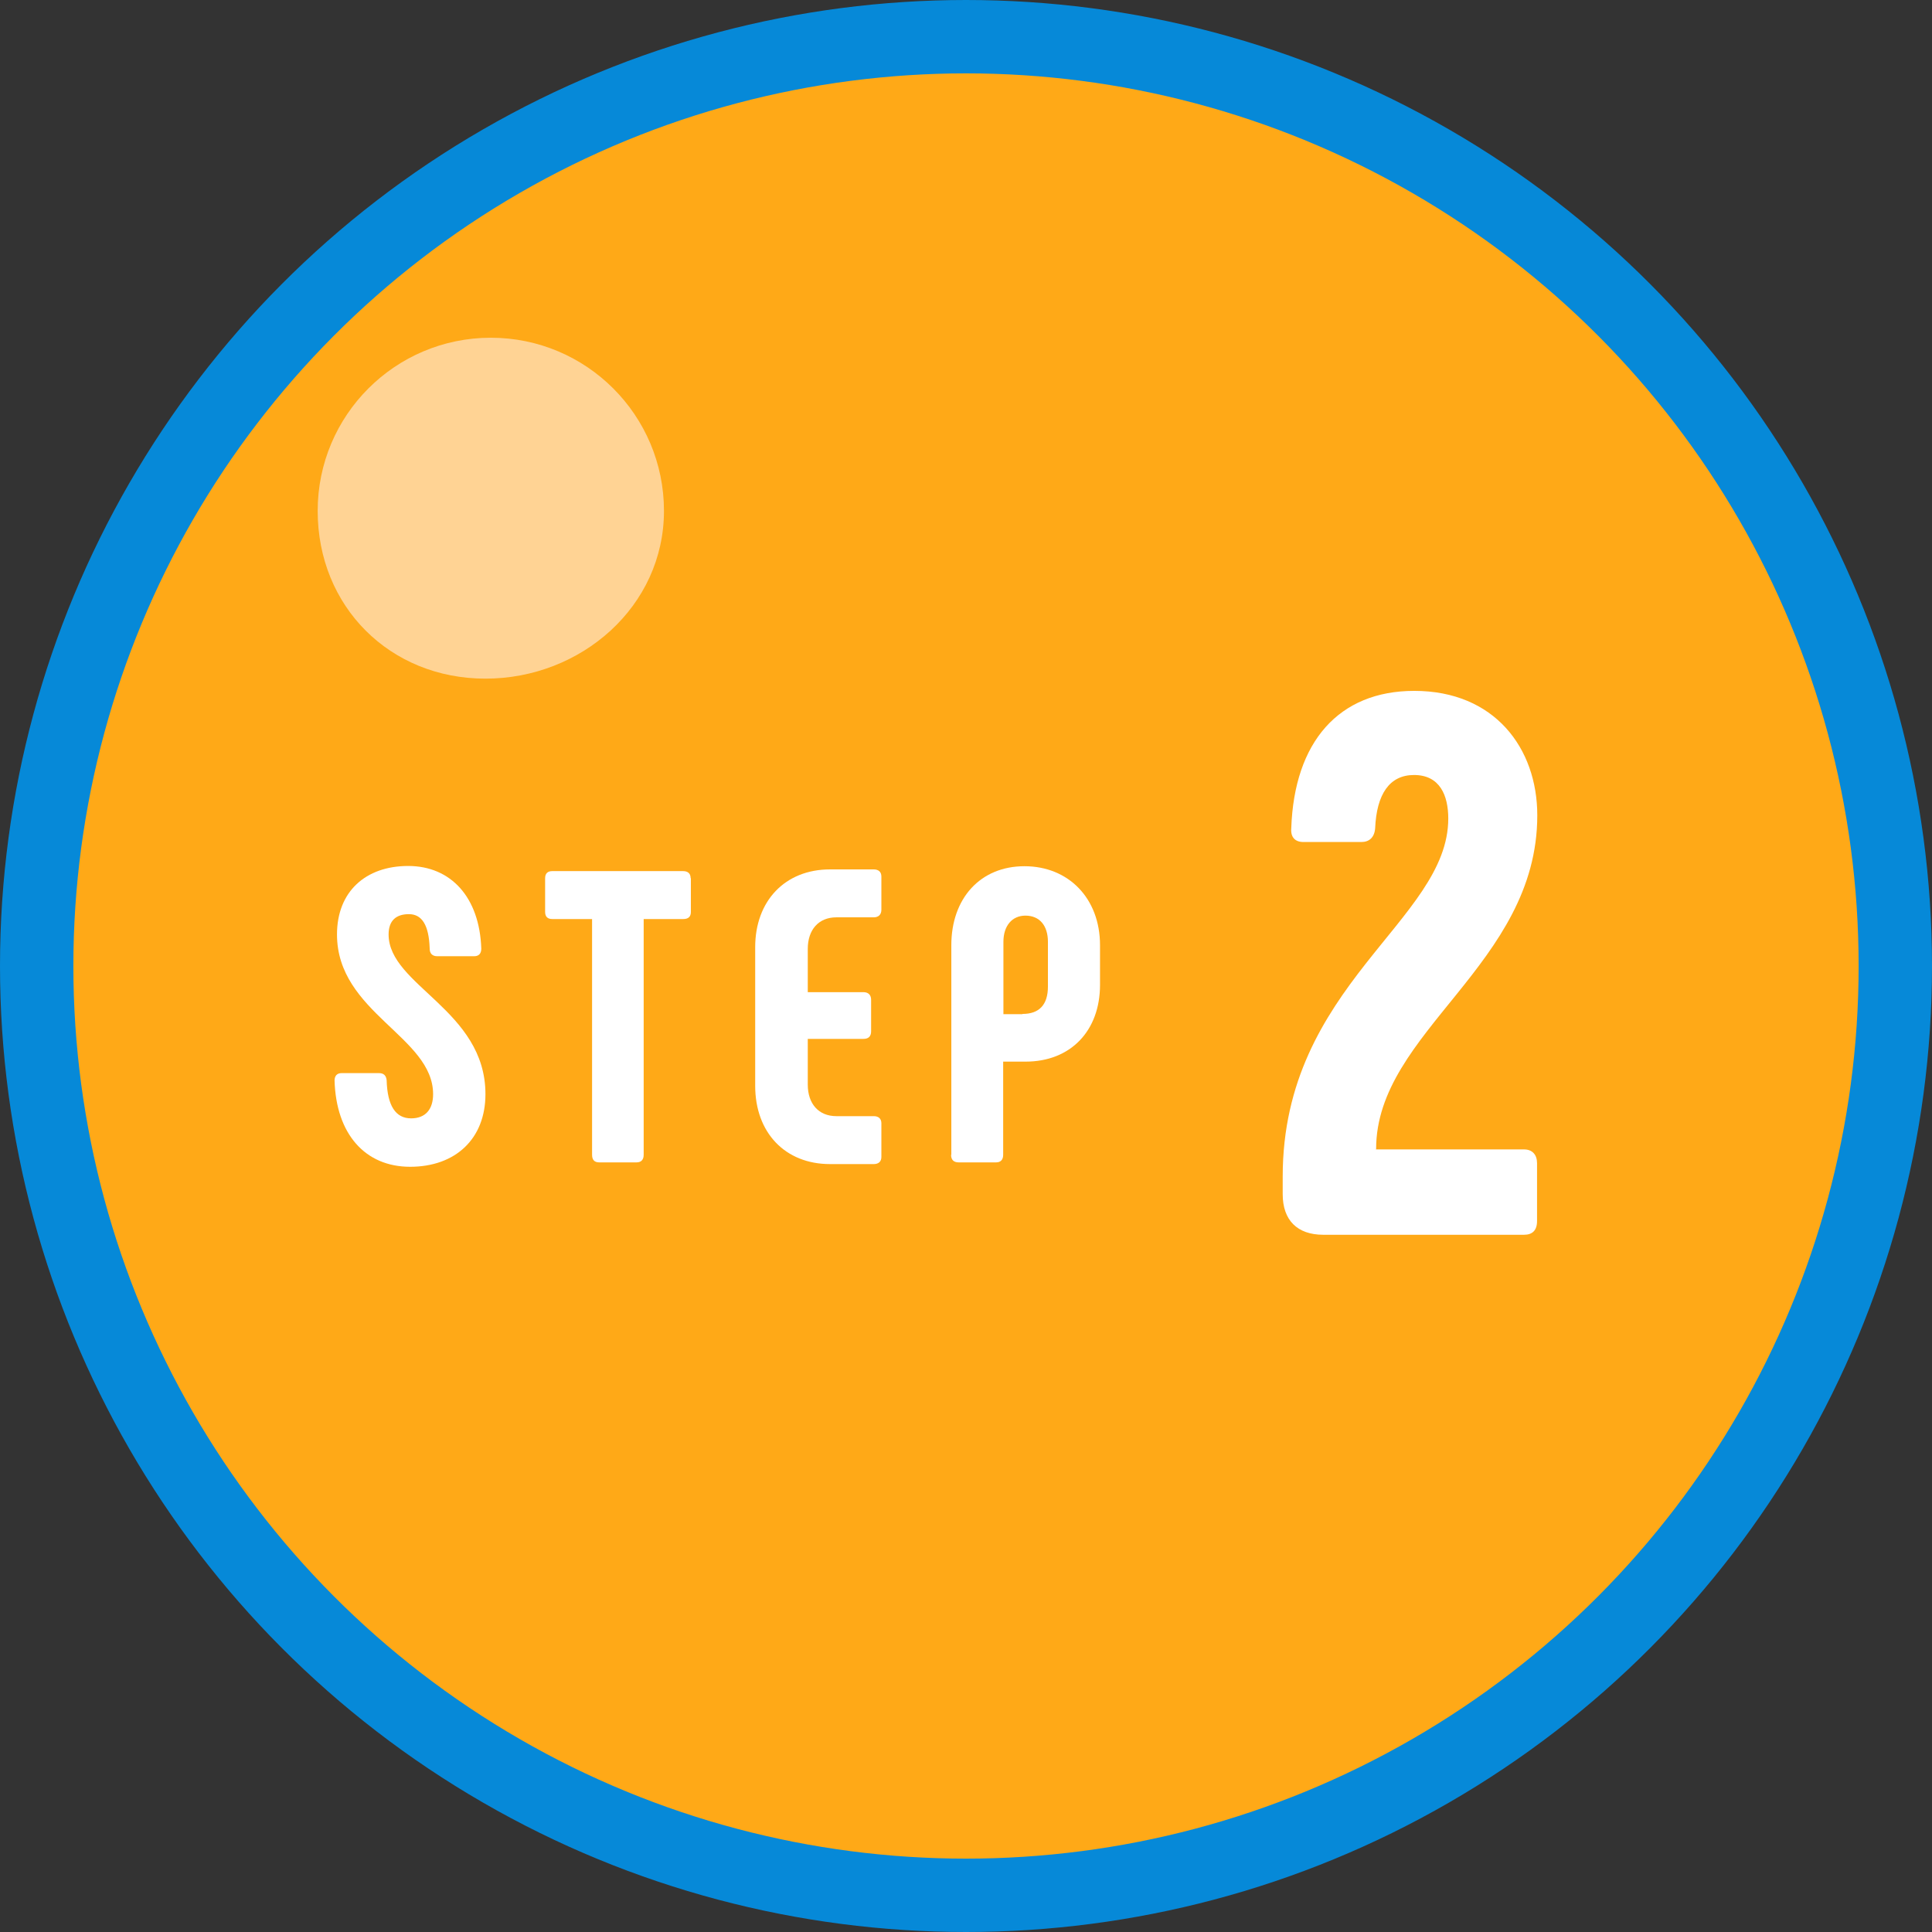
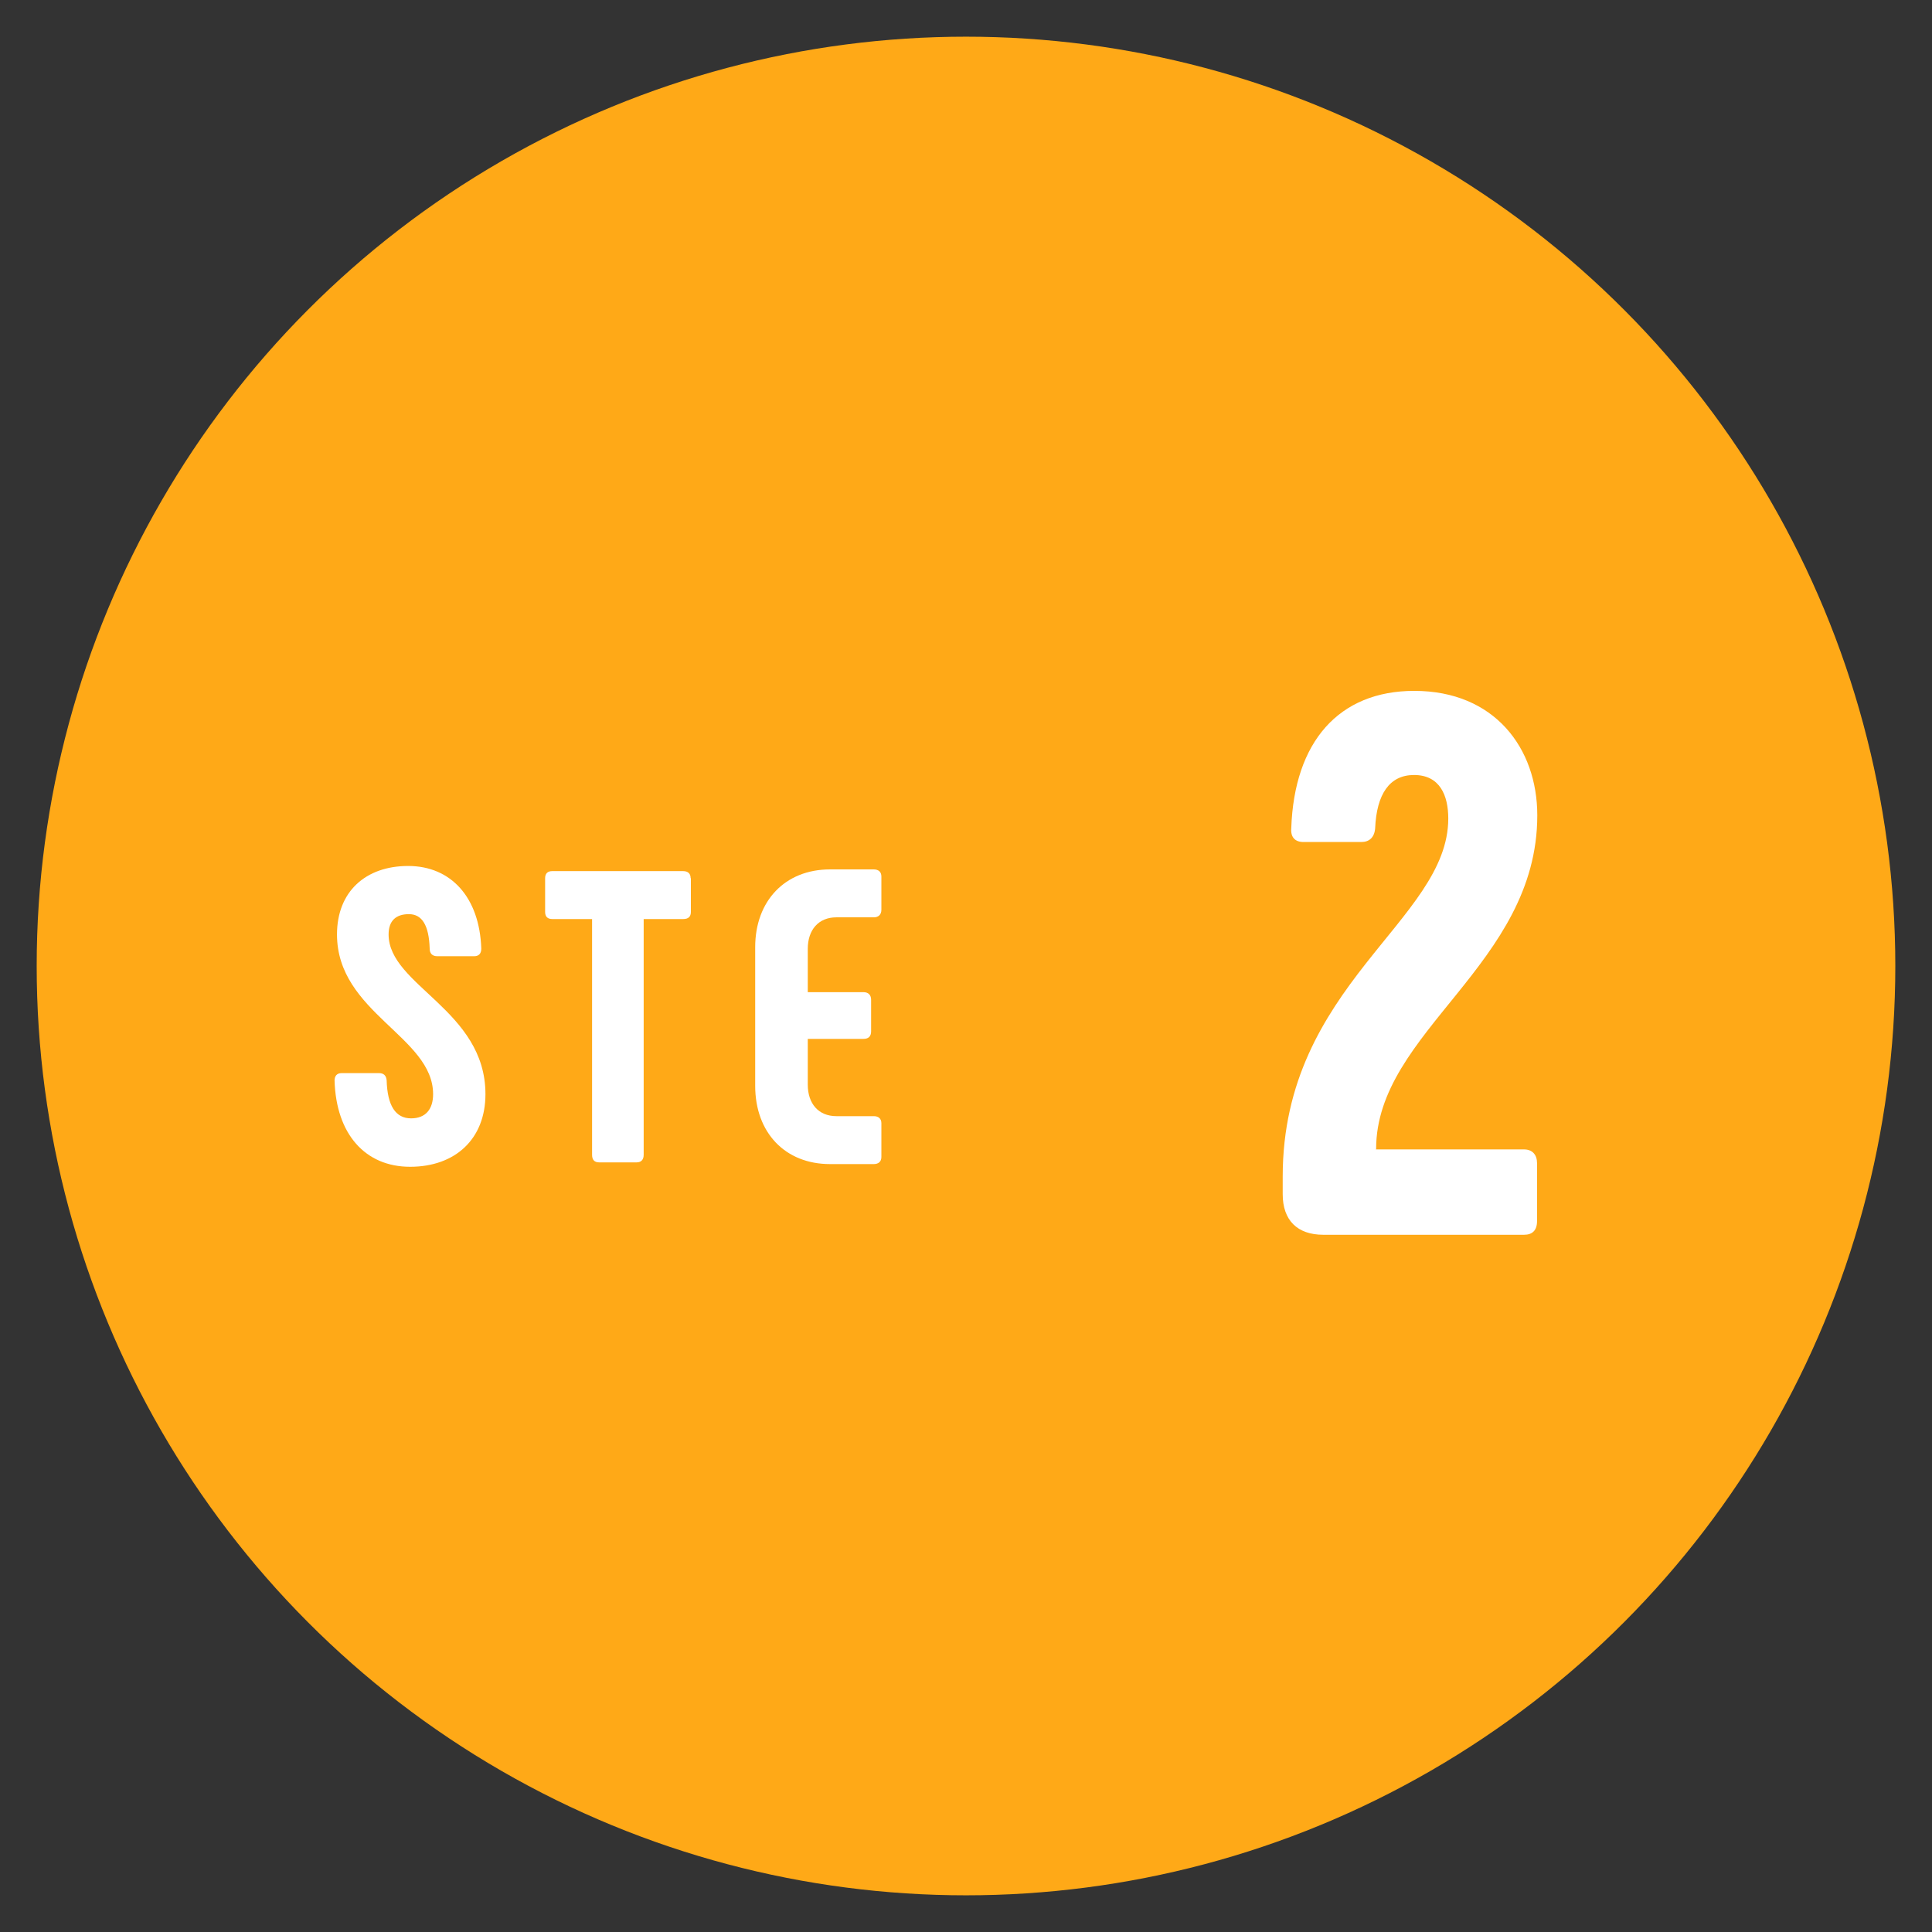
<svg xmlns="http://www.w3.org/2000/svg" id="_レイヤー_2" viewBox="0 0 79 79">
  <rect x="0" y="0" width="79" height="79" fill="#333333" stroke="none" />
  <defs>
    <style>.cls-1{fill:none;stroke:#0689d8;stroke-miterlimit:10;stroke-width:3px;}.cls-2{fill:#ffa917;}.cls-2,.cls-3,.cls-4{stroke-width:0px;}.cls-3{fill:#fff;}.cls-4{fill:#ffd394;}</style>
  </defs>
  <g id="_レイヤー_1-2">
    <circle class="cls-2" cx="39.5" cy="39.5" r="38" />
-     <circle class="cls-1" cx="39.5" cy="39.5" r="38" />
    <path class="cls-3" d="m13.68,44.19c0-.2.1-.31.29-.31h1.53c.19,0,.29.1.31.29.03,1.05.37,1.56,1,1.56.59,0,.9-.37.9-.99,0-2.35-3.93-3.33-3.93-6.53,0-1.75,1.17-2.8,2.91-2.8s2.92,1.27,2.99,3.38c0,.2-.1.31-.29.31h-1.51c-.19,0-.31-.1-.31-.31-.03-.97-.32-1.41-.85-1.41s-.83.27-.83.83c0,2.09,3.96,3.09,3.96,6.53,0,1.84-1.24,2.97-3.08,2.97s-3.03-1.34-3.09-3.54Z" />
    <path class="cls-3" d="m28.25,35.91v1.38c0,.19-.1.29-.31.29h-1.62v9.64c0,.2-.1.31-.29.31h-1.53c-.19,0-.29-.1-.29-.31v-9.64h-1.63c-.19,0-.29-.1-.29-.29v-1.38c0-.19.1-.29.29-.29h5.35c.2,0,.31.1.31.29Z" />
    <path class="cls-3" d="m30.88,44.39v-5.66c0-1.89,1.22-3.18,3.06-3.18h1.79c.19,0,.31.1.31.29v1.36c0,.2-.12.31-.31.31h-1.53c-.73,0-1.17.51-1.17,1.29v1.77h2.28c.2,0,.31.12.31.31v1.29c0,.2-.1.31-.31.31h-2.28v1.87c0,.78.44,1.29,1.17,1.29h1.53c.19,0,.31.1.31.29v1.38c0,.19-.12.29-.31.29h-1.79c-1.84,0-3.06-1.29-3.06-3.2Z" />
-     <path class="cls-3" d="m38.9,47.22v-8.57c0-1.92,1.19-3.23,2.99-3.23s3.09,1.31,3.09,3.23v1.62c0,1.89-1.21,3.14-3.04,3.14h-.92v3.81c0,.2-.1.31-.29.31h-1.53c-.2,0-.31-.1-.31-.31Zm2.91-5.76c.68,0,1.04-.37,1.04-1.12v-1.83c0-.66-.34-1.07-.92-1.07-.54,0-.9.41-.9,1.07v2.96h.78Z" />
    <path class="cls-3" d="m56.26,47h6.06c.34,0,.53.22.53.56v2.37c0,.38-.19.56-.53.56h-8.21c-1.06,0-1.66-.59-1.66-1.66v-.72c0-7.84,6.77-10.46,6.77-14.64,0-.94-.34-1.78-1.4-1.78-1,0-1.53.78-1.59,2.18-.03.38-.25.56-.56.56h-2.37c-.34,0-.53-.19-.5-.56.12-3.53,1.94-5.62,5.03-5.62,3.28,0,5.03,2.34,5.03,5.09,0,6.12-6.59,8.83-6.59,13.64Z" />
-     <path class="cls-4" d="m27.15,20.89c0,3.91-3.39,6.86-7.3,6.86s-6.86-2.95-6.86-6.86,3.17-7.08,7.08-7.08,7.08,3.17,7.08,7.08Z" />
  </g>
</svg>